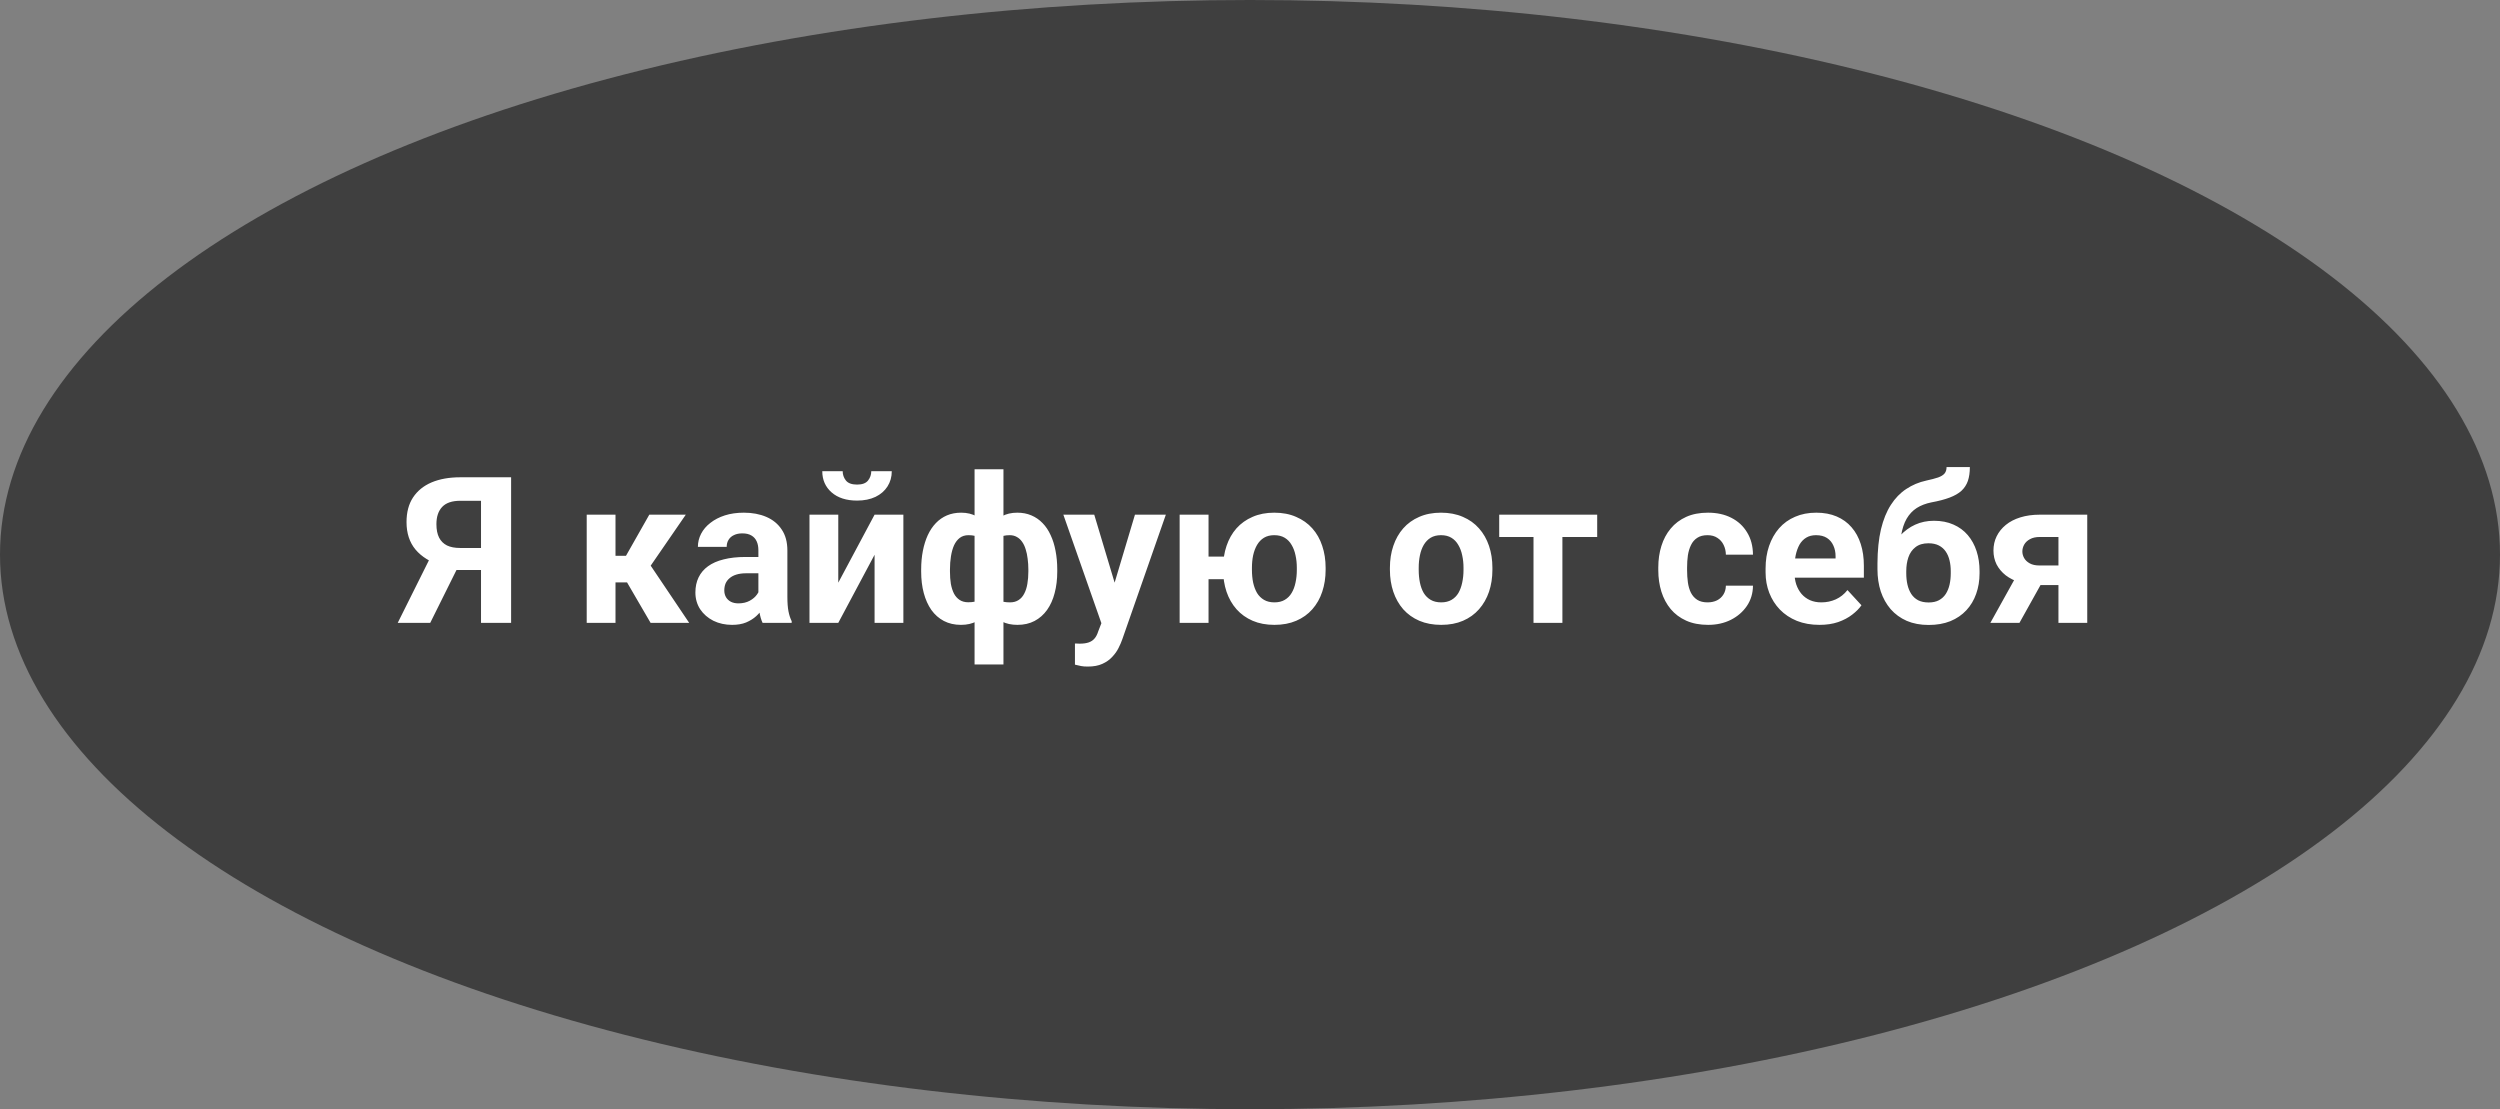
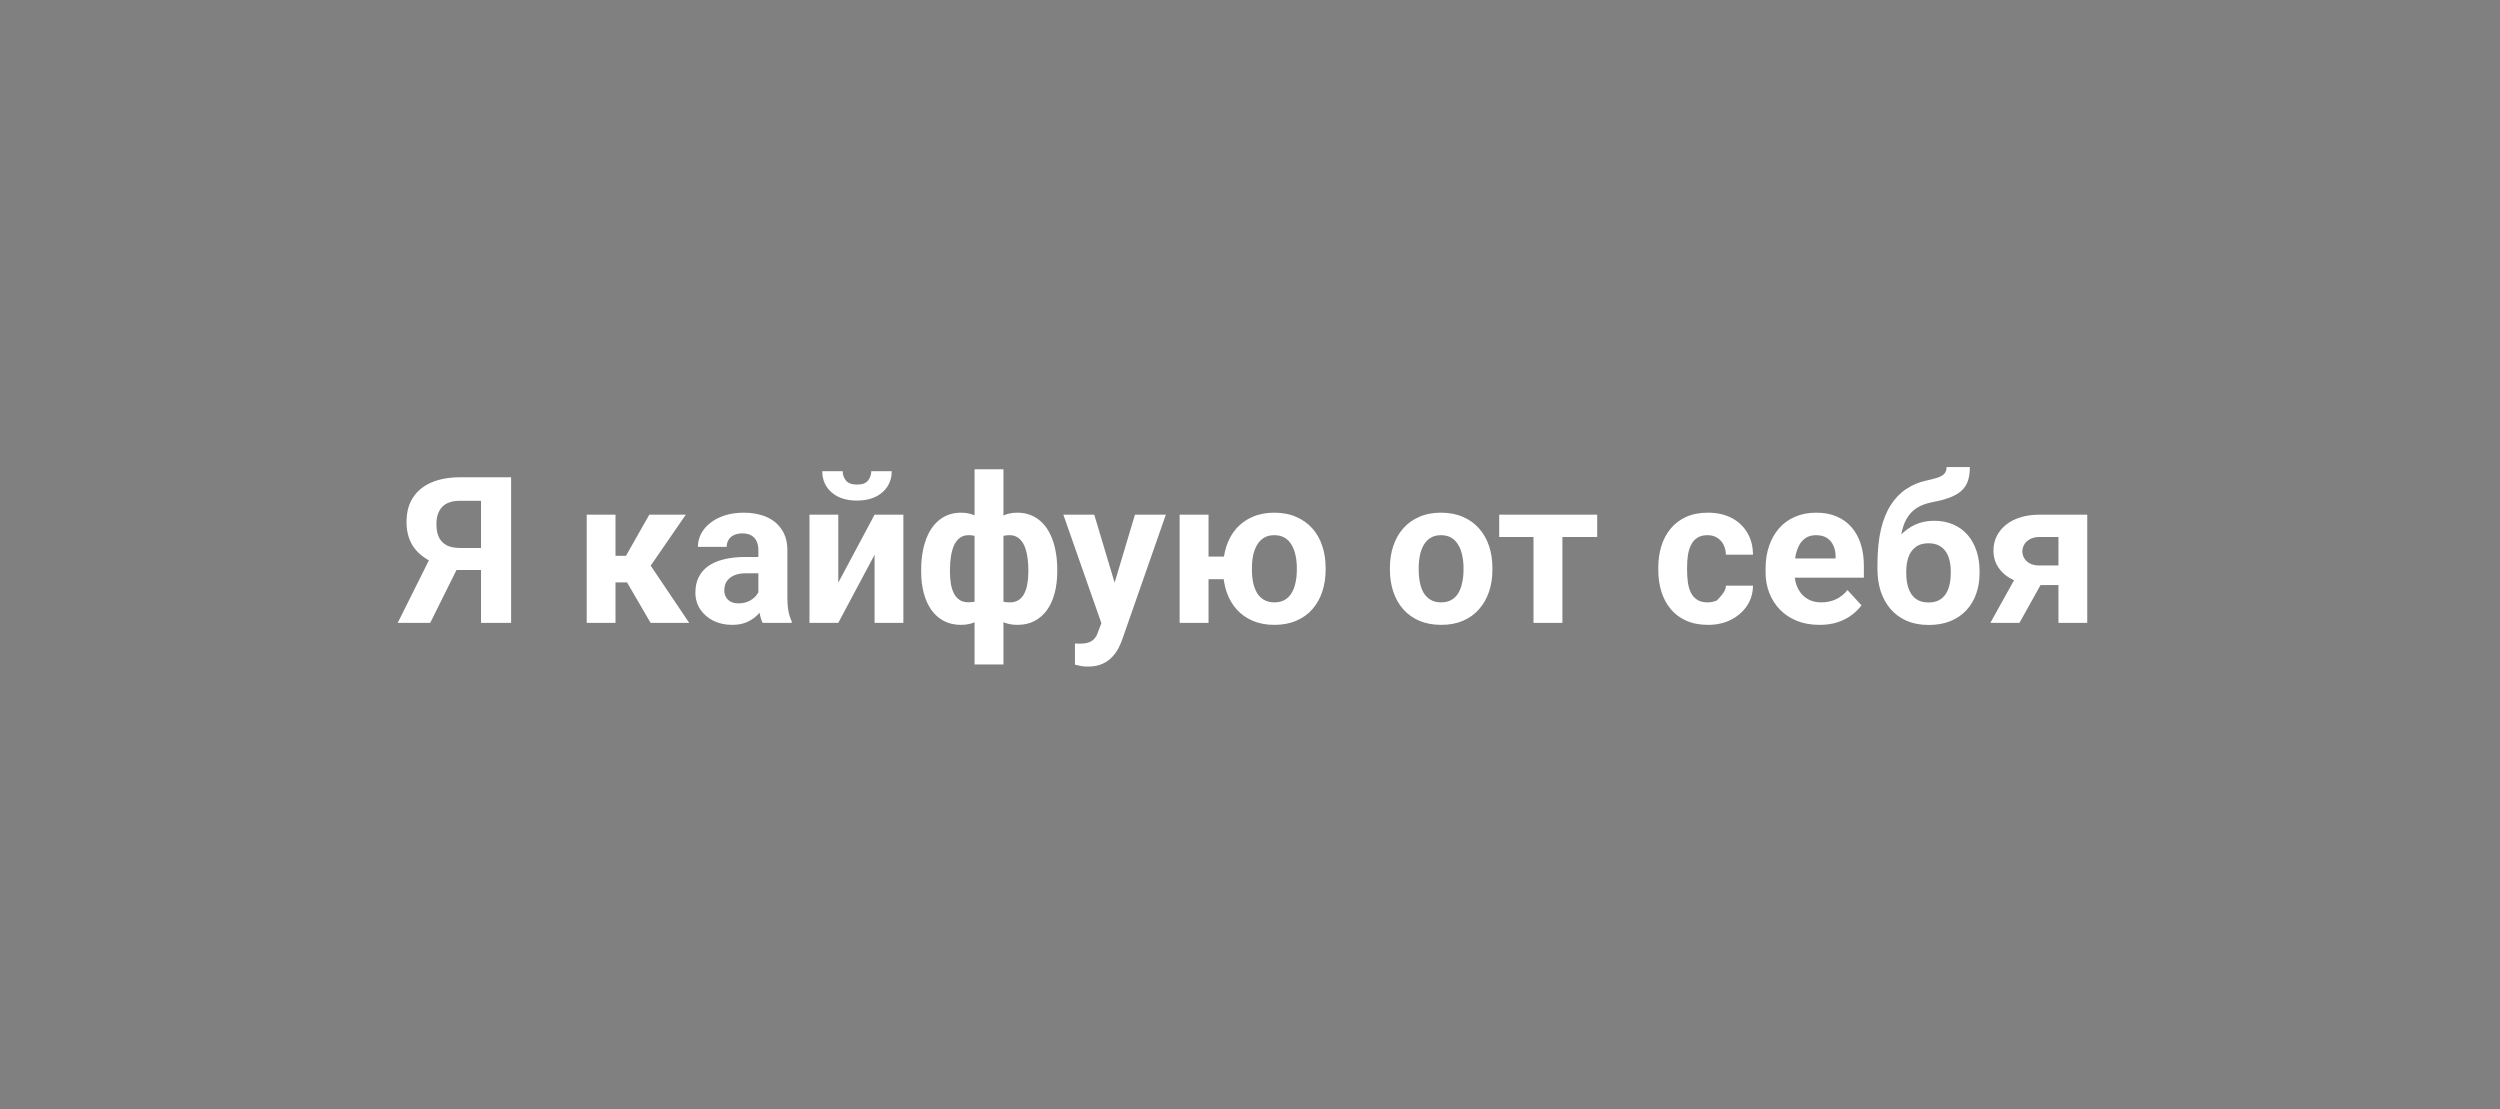
<svg xmlns="http://www.w3.org/2000/svg" width="293" height="130" viewBox="0 0 293 130" fill="none">
  <rect x="0" y="0" width="293" height="130" fill="#808080" stroke="none" />
-   <ellipse cx="146.5" cy="65" rx="146.5" ry="65" fill="#3F3F3F" />
-   <path d="M57.594 66.801H52.953L51.77 66.309C50.434 65.887 49.41 65.254 48.699 64.41C47.996 63.566 47.645 62.492 47.645 61.188C47.645 60.039 47.898 59.078 48.406 58.305C48.922 57.523 49.648 56.934 50.586 56.535C51.531 56.137 52.652 55.938 53.949 55.938H59.902V73H56.375V58.691H53.949C52.988 58.691 52.281 58.93 51.828 59.406C51.375 59.883 51.148 60.559 51.148 61.434C51.148 62.074 51.254 62.602 51.465 63.016C51.676 63.422 51.984 63.727 52.391 63.93C52.797 64.125 53.309 64.223 53.926 64.223H57.582L57.594 66.801ZM54.207 65.383L50.422 73H46.613L50.41 65.383H54.207ZM72.137 60.32V73H68.762V60.32H72.137ZM80.375 60.32L74.914 68.254H71.539L71.129 65.137H73.367L76.098 60.32H80.375ZM76.25 73L73.133 67.644L76.074 66.016L80.773 73H76.25ZM88.883 70.141V64.492C88.883 64.086 88.816 63.738 88.684 63.449C88.551 63.152 88.344 62.922 88.062 62.758C87.789 62.594 87.434 62.512 86.996 62.512C86.621 62.512 86.297 62.578 86.023 62.711C85.75 62.836 85.539 63.02 85.391 63.262C85.242 63.496 85.168 63.773 85.168 64.094H81.793C81.793 63.555 81.918 63.043 82.168 62.559C82.418 62.074 82.781 61.648 83.258 61.281C83.734 60.906 84.301 60.613 84.957 60.402C85.621 60.191 86.363 60.086 87.184 60.086C88.168 60.086 89.043 60.25 89.809 60.578C90.574 60.906 91.176 61.398 91.613 62.055C92.059 62.711 92.281 63.531 92.281 64.516V69.941C92.281 70.637 92.324 71.207 92.41 71.652C92.496 72.09 92.621 72.473 92.785 72.801V73H89.375C89.211 72.656 89.086 72.227 89 71.711C88.922 71.188 88.883 70.664 88.883 70.141ZM89.328 65.277L89.352 67.188H87.465C87.019 67.188 86.633 67.238 86.305 67.34C85.977 67.441 85.707 67.586 85.496 67.773C85.285 67.953 85.129 68.164 85.027 68.406C84.934 68.648 84.887 68.914 84.887 69.203C84.887 69.492 84.953 69.754 85.086 69.988C85.219 70.215 85.41 70.394 85.66 70.527C85.91 70.652 86.203 70.715 86.539 70.715C87.047 70.715 87.488 70.613 87.863 70.41C88.238 70.207 88.527 69.957 88.731 69.66C88.941 69.363 89.051 69.082 89.059 68.816L89.949 70.246C89.824 70.566 89.652 70.898 89.434 71.242C89.223 71.586 88.953 71.91 88.625 72.215C88.297 72.512 87.902 72.758 87.441 72.953C86.981 73.141 86.434 73.234 85.801 73.234C84.996 73.234 84.266 73.074 83.609 72.754C82.961 72.426 82.445 71.977 82.062 71.406C81.688 70.828 81.5 70.172 81.5 69.438C81.5 68.773 81.625 68.184 81.875 67.668C82.125 67.152 82.492 66.719 82.977 66.367C83.469 66.008 84.082 65.738 84.816 65.559C85.551 65.371 86.402 65.277 87.371 65.277H89.328ZM98.246 68.289L102.5 60.32H105.875V73H102.5V65.019L98.246 73H94.871V60.32H98.246V68.289ZM102.113 55.223H104.516C104.516 55.895 104.348 56.492 104.012 57.016C103.684 57.531 103.215 57.938 102.605 58.234C101.996 58.523 101.277 58.668 100.449 58.668C99.191 58.668 98.195 58.348 97.461 57.707C96.734 57.066 96.371 56.238 96.371 55.223H98.762C98.762 55.629 98.887 55.992 99.137 56.312C99.394 56.633 99.832 56.793 100.449 56.793C101.059 56.793 101.488 56.633 101.738 56.312C101.988 55.992 102.113 55.629 102.113 55.223ZM123.91 66.742V66.988C123.91 67.902 123.809 68.742 123.605 69.508C123.41 70.266 123.113 70.926 122.715 71.488C122.316 72.043 121.828 72.473 121.25 72.777C120.672 73.082 120.004 73.234 119.246 73.234C118.543 73.234 117.934 73.102 117.418 72.836C116.91 72.562 116.48 72.184 116.129 71.699C115.785 71.207 115.504 70.637 115.285 69.988C115.074 69.332 114.918 68.625 114.816 67.867V65.84C114.918 65.027 115.074 64.273 115.285 63.578C115.496 62.875 115.773 62.262 116.117 61.738C116.469 61.215 116.898 60.809 117.406 60.52C117.914 60.23 118.52 60.086 119.223 60.086C119.832 60.086 120.383 60.191 120.875 60.402C121.375 60.613 121.812 60.914 122.188 61.305C122.57 61.695 122.887 62.168 123.137 62.723C123.395 63.27 123.586 63.883 123.711 64.562C123.844 65.242 123.91 65.969 123.91 66.742ZM120.523 66.988V66.742C120.523 66.305 120.496 65.887 120.441 65.488C120.395 65.082 120.316 64.711 120.207 64.375C120.105 64.039 119.969 63.75 119.797 63.508C119.625 63.258 119.418 63.066 119.176 62.934C118.934 62.793 118.656 62.723 118.344 62.723C117.797 62.723 117.348 62.832 116.996 63.051C116.652 63.262 116.395 63.566 116.223 63.965C116.059 64.356 115.965 64.816 115.941 65.348V68.371C115.973 68.824 116.07 69.219 116.234 69.555C116.406 69.883 116.664 70.141 117.008 70.328C117.359 70.508 117.812 70.598 118.367 70.598C118.766 70.598 119.102 70.508 119.375 70.328C119.656 70.148 119.879 69.894 120.043 69.566C120.215 69.238 120.336 68.859 120.406 68.43C120.484 67.992 120.523 67.512 120.523 66.988ZM107.961 66.988V66.742C107.961 65.969 108.027 65.242 108.16 64.562C108.293 63.883 108.484 63.27 108.734 62.723C108.992 62.168 109.309 61.695 109.684 61.305C110.059 60.914 110.492 60.613 110.984 60.402C111.484 60.191 112.039 60.086 112.648 60.086C113.344 60.086 113.945 60.23 114.453 60.52C114.961 60.809 115.387 61.215 115.73 61.738C116.074 62.262 116.352 62.875 116.562 63.578C116.773 64.273 116.934 65.027 117.043 65.84V67.773C116.934 68.555 116.773 69.277 116.562 69.941C116.352 70.598 116.07 71.176 115.719 71.676C115.375 72.168 114.949 72.551 114.441 72.824C113.934 73.098 113.328 73.234 112.625 73.234C111.875 73.234 111.207 73.082 110.621 72.777C110.043 72.473 109.555 72.043 109.156 71.488C108.766 70.926 108.469 70.266 108.266 69.508C108.062 68.742 107.961 67.902 107.961 66.988ZM111.336 66.742V66.988C111.336 67.512 111.371 67.992 111.441 68.43C111.52 68.859 111.641 69.238 111.805 69.566C111.977 69.887 112.199 70.137 112.473 70.316C112.746 70.496 113.082 70.586 113.48 70.586C114.043 70.586 114.496 70.492 114.84 70.305C115.191 70.117 115.453 69.852 115.625 69.508C115.797 69.164 115.891 68.754 115.906 68.277V65.348C115.891 64.816 115.797 64.356 115.625 63.965C115.461 63.566 115.207 63.262 114.863 63.051C114.52 62.832 114.066 62.723 113.504 62.723C113.105 62.723 112.766 62.828 112.484 63.039C112.211 63.25 111.988 63.539 111.816 63.906C111.652 64.273 111.531 64.703 111.453 65.195C111.375 65.68 111.336 66.195 111.336 66.742ZM114.219 77.875V55H117.605V77.875H114.219ZM129.652 71.57L133.016 60.32H136.637L131.539 74.91C131.43 75.231 131.281 75.574 131.094 75.941C130.914 76.309 130.668 76.656 130.355 76.984C130.051 77.32 129.664 77.594 129.195 77.805C128.734 78.016 128.168 78.121 127.496 78.121C127.176 78.121 126.914 78.102 126.711 78.062C126.508 78.023 126.266 77.969 125.984 77.898V75.426C126.07 75.426 126.16 75.426 126.254 75.426C126.348 75.434 126.438 75.438 126.523 75.438C126.969 75.438 127.332 75.387 127.613 75.285C127.895 75.184 128.121 75.027 128.293 74.816C128.465 74.613 128.602 74.348 128.703 74.019L129.652 71.57ZM128.246 60.32L131 69.508L131.48 73.082L129.184 73.328L124.625 60.32H128.246ZM145.637 65.231V67.879H138.793V65.231H145.637ZM141.641 60.32V73H138.254V60.32H141.641ZM143.352 66.789V66.543C143.352 65.613 143.484 64.758 143.75 63.977C144.016 63.188 144.402 62.504 144.91 61.926C145.426 61.348 146.055 60.898 146.797 60.578C147.539 60.25 148.387 60.086 149.34 60.086C150.309 60.086 151.164 60.25 151.906 60.578C152.656 60.898 153.289 61.348 153.805 61.926C154.32 62.504 154.707 63.188 154.965 63.977C155.23 64.758 155.363 65.613 155.363 66.543V66.789C155.363 67.711 155.23 68.566 154.965 69.356C154.707 70.137 154.32 70.82 153.805 71.406C153.297 71.984 152.668 72.434 151.918 72.754C151.176 73.074 150.324 73.234 149.363 73.234C148.402 73.234 147.551 73.074 146.809 72.754C146.066 72.434 145.438 71.984 144.922 71.406C144.406 70.82 144.016 70.137 143.75 69.356C143.484 68.566 143.352 67.711 143.352 66.789ZM146.727 66.543V66.789C146.727 67.32 146.773 67.816 146.867 68.277C146.969 68.738 147.121 69.144 147.324 69.496C147.535 69.84 147.809 70.109 148.145 70.305C148.48 70.5 148.887 70.598 149.363 70.598C149.84 70.598 150.242 70.5 150.57 70.305C150.906 70.109 151.176 69.84 151.379 69.496C151.59 69.144 151.742 68.738 151.836 68.277C151.938 67.816 151.988 67.32 151.988 66.789V66.543C151.988 66.027 151.938 65.543 151.836 65.09C151.742 64.629 151.59 64.223 151.379 63.871C151.176 63.512 150.906 63.23 150.57 63.027C150.234 62.824 149.824 62.723 149.34 62.723C148.871 62.723 148.469 62.824 148.133 63.027C147.805 63.23 147.535 63.512 147.324 63.871C147.121 64.223 146.969 64.629 146.867 65.09C146.773 65.543 146.727 66.027 146.727 66.543ZM162.898 66.789V66.543C162.898 65.613 163.031 64.758 163.297 63.977C163.562 63.188 163.949 62.504 164.457 61.926C164.965 61.348 165.59 60.898 166.332 60.578C167.074 60.25 167.926 60.086 168.887 60.086C169.848 60.086 170.703 60.25 171.453 60.578C172.203 60.898 172.832 61.348 173.34 61.926C173.855 62.504 174.246 63.188 174.512 63.977C174.777 64.758 174.91 65.613 174.91 66.543V66.789C174.91 67.711 174.777 68.566 174.512 69.356C174.246 70.137 173.855 70.82 173.34 71.406C172.832 71.984 172.207 72.434 171.465 72.754C170.723 73.074 169.871 73.234 168.91 73.234C167.949 73.234 167.094 73.074 166.344 72.754C165.602 72.434 164.973 71.984 164.457 71.406C163.949 70.82 163.562 70.137 163.297 69.356C163.031 68.566 162.898 67.711 162.898 66.789ZM166.273 66.543V66.789C166.273 67.32 166.32 67.816 166.414 68.277C166.508 68.738 166.656 69.144 166.859 69.496C167.07 69.84 167.344 70.109 167.68 70.305C168.016 70.5 168.426 70.598 168.91 70.598C169.379 70.598 169.781 70.5 170.117 70.305C170.453 70.109 170.723 69.84 170.926 69.496C171.129 69.144 171.277 68.738 171.371 68.277C171.473 67.816 171.523 67.32 171.523 66.789V66.543C171.523 66.027 171.473 65.543 171.371 65.09C171.277 64.629 171.125 64.223 170.914 63.871C170.711 63.512 170.441 63.23 170.105 63.027C169.77 62.824 169.363 62.723 168.887 62.723C168.41 62.723 168.004 62.824 167.668 63.027C167.34 63.23 167.07 63.512 166.859 63.871C166.656 64.223 166.508 64.629 166.414 65.09C166.32 65.543 166.273 66.027 166.273 66.543ZM183.113 60.32V73H179.727V60.32H183.113ZM187.191 60.32V62.934H175.707V60.32H187.191ZM200.129 70.598C200.543 70.598 200.91 70.519 201.23 70.363C201.551 70.199 201.801 69.973 201.98 69.684C202.168 69.387 202.266 69.039 202.273 68.641H205.449C205.441 69.531 205.203 70.324 204.734 71.019C204.266 71.707 203.637 72.25 202.848 72.648C202.059 73.039 201.176 73.234 200.199 73.234C199.215 73.234 198.355 73.07 197.621 72.742C196.895 72.414 196.289 71.961 195.805 71.383C195.32 70.797 194.957 70.117 194.715 69.344C194.473 68.562 194.352 67.727 194.352 66.836V66.496C194.352 65.598 194.473 64.762 194.715 63.988C194.957 63.207 195.32 62.527 195.805 61.949C196.289 61.363 196.895 60.906 197.621 60.578C198.348 60.25 199.199 60.086 200.176 60.086C201.215 60.086 202.125 60.285 202.906 60.684C203.695 61.082 204.312 61.652 204.758 62.395C205.211 63.129 205.441 64 205.449 65.008H202.273C202.266 64.586 202.176 64.203 202.004 63.859C201.84 63.516 201.598 63.242 201.277 63.039C200.965 62.828 200.578 62.723 200.117 62.723C199.625 62.723 199.223 62.828 198.91 63.039C198.598 63.242 198.355 63.523 198.184 63.883C198.012 64.234 197.891 64.637 197.82 65.09C197.758 65.535 197.727 66.004 197.727 66.496V66.836C197.727 67.328 197.758 67.801 197.82 68.254C197.883 68.707 198 69.109 198.172 69.461C198.352 69.812 198.598 70.09 198.91 70.293C199.223 70.496 199.629 70.598 200.129 70.598ZM213.242 73.234C212.258 73.234 211.375 73.078 210.594 72.766C209.812 72.445 209.148 72.004 208.602 71.441C208.062 70.879 207.648 70.227 207.359 69.484C207.07 68.734 206.926 67.938 206.926 67.094V66.625C206.926 65.664 207.062 64.785 207.336 63.988C207.609 63.191 208 62.5 208.508 61.914C209.023 61.328 209.648 60.879 210.383 60.566C211.117 60.246 211.945 60.086 212.867 60.086C213.766 60.086 214.562 60.234 215.258 60.531C215.953 60.828 216.535 61.25 217.004 61.797C217.48 62.344 217.84 63 218.082 63.766C218.324 64.523 218.445 65.367 218.445 66.297V67.703H208.367V65.453H215.129V65.195C215.129 64.727 215.043 64.309 214.871 63.941C214.707 63.566 214.457 63.27 214.121 63.051C213.785 62.832 213.355 62.723 212.832 62.723C212.387 62.723 212.004 62.82 211.684 63.016C211.363 63.211 211.102 63.484 210.898 63.836C210.703 64.188 210.555 64.602 210.453 65.078C210.359 65.547 210.312 66.062 210.312 66.625V67.094C210.312 67.602 210.383 68.07 210.523 68.5C210.672 68.93 210.879 69.301 211.145 69.613C211.418 69.926 211.746 70.168 212.129 70.34C212.52 70.512 212.961 70.598 213.453 70.598C214.062 70.598 214.629 70.481 215.152 70.246C215.684 70.004 216.141 69.641 216.523 69.156L218.164 70.938C217.898 71.32 217.535 71.688 217.074 72.039C216.621 72.391 216.074 72.68 215.434 72.906C214.793 73.125 214.062 73.234 213.242 73.234ZM228.137 54.742H230.867C230.867 55.375 230.789 55.918 230.633 56.371C230.477 56.816 230.227 57.199 229.883 57.52C229.539 57.832 229.078 58.098 228.5 58.316C227.922 58.535 227.207 58.723 226.355 58.879C225.699 59.012 225.129 59.23 224.645 59.535C224.168 59.84 223.773 60.258 223.461 60.789C223.156 61.312 222.938 61.977 222.805 62.781C222.672 63.578 222.625 64.539 222.664 65.664V66.227L220.039 66.59V66.027C220.047 64.496 220.184 63.164 220.449 62.031C220.723 60.898 221.109 59.945 221.609 59.172C222.109 58.391 222.711 57.77 223.414 57.309C224.117 56.84 224.898 56.512 225.758 56.324C226.336 56.199 226.797 56.078 227.141 55.961C227.492 55.836 227.746 55.68 227.902 55.492C228.059 55.305 228.137 55.055 228.137 54.742ZM226.66 61.035C227.52 61.035 228.281 61.184 228.945 61.48C229.609 61.77 230.168 62.18 230.621 62.711C231.074 63.242 231.418 63.867 231.652 64.586C231.887 65.305 232.004 66.09 232.004 66.941V67.188C232.004 68.055 231.871 68.859 231.605 69.602C231.348 70.336 230.965 70.977 230.457 71.523C229.949 72.07 229.324 72.496 228.582 72.801C227.84 73.098 226.992 73.246 226.039 73.246C225.078 73.246 224.223 73.086 223.473 72.766C222.73 72.438 222.102 71.981 221.586 71.394C221.078 70.801 220.691 70.109 220.426 69.32C220.168 68.523 220.039 67.656 220.039 66.719V66.461C220.039 66.328 220.098 66.199 220.215 66.074C220.34 65.941 220.484 65.793 220.648 65.629C220.82 65.465 220.973 65.258 221.105 65.008C221.574 64.141 222.086 63.414 222.641 62.828C223.195 62.234 223.801 61.789 224.457 61.492C225.121 61.188 225.855 61.035 226.66 61.035ZM226.016 63.672C225.383 63.672 224.875 63.824 224.492 64.129C224.109 64.426 223.832 64.824 223.66 65.324C223.496 65.816 223.414 66.356 223.414 66.941V67.188C223.414 67.664 223.461 68.109 223.555 68.523C223.648 68.93 223.797 69.293 224 69.613C224.203 69.926 224.473 70.172 224.809 70.352C225.145 70.523 225.555 70.609 226.039 70.609C226.508 70.609 226.906 70.523 227.234 70.352C227.57 70.172 227.84 69.926 228.043 69.613C228.246 69.293 228.395 68.93 228.488 68.523C228.582 68.109 228.629 67.664 228.629 67.188V66.941C228.629 66.496 228.582 66.078 228.488 65.688C228.395 65.289 228.246 64.941 228.043 64.644C227.84 64.34 227.57 64.102 227.234 63.93C226.898 63.758 226.492 63.672 226.016 63.672ZM236.785 66.672H240.207L236.68 73H233.27L236.785 66.672ZM239.059 60.32H244.625V73H241.25V62.934H239.059C238.598 62.934 238.215 63.02 237.91 63.191C237.605 63.355 237.379 63.57 237.23 63.836C237.09 64.094 237.02 64.359 237.02 64.633C237.02 64.898 237.09 65.156 237.23 65.406C237.371 65.656 237.59 65.863 237.887 66.027C238.184 66.191 238.555 66.273 239 66.273H242.504V68.57H239C238.164 68.57 237.414 68.469 236.75 68.266C236.094 68.062 235.531 67.781 235.062 67.422C234.602 67.055 234.246 66.629 233.996 66.144C233.754 65.652 233.633 65.113 233.633 64.527C233.633 63.918 233.758 63.359 234.008 62.852C234.258 62.344 234.617 61.898 235.086 61.516C235.555 61.133 236.121 60.84 236.785 60.637C237.457 60.426 238.215 60.32 239.059 60.32Z" fill="white" />
+   <path d="M57.594 66.801H52.953L51.77 66.309C50.434 65.887 49.41 65.254 48.699 64.41C47.996 63.566 47.645 62.492 47.645 61.188C47.645 60.039 47.898 59.078 48.406 58.305C48.922 57.523 49.648 56.934 50.586 56.535C51.531 56.137 52.652 55.938 53.949 55.938H59.902V73H56.375V58.691H53.949C52.988 58.691 52.281 58.93 51.828 59.406C51.375 59.883 51.148 60.559 51.148 61.434C51.148 62.074 51.254 62.602 51.465 63.016C51.676 63.422 51.984 63.727 52.391 63.93C52.797 64.125 53.309 64.223 53.926 64.223H57.582L57.594 66.801ZM54.207 65.383L50.422 73H46.613L50.41 65.383H54.207ZM72.137 60.32V73H68.762V60.32H72.137ZM80.375 60.32L74.914 68.254H71.539L71.129 65.137H73.367L76.098 60.32H80.375ZM76.25 73L73.133 67.644L76.074 66.016L80.773 73H76.25ZM88.883 70.141V64.492C88.883 64.086 88.816 63.738 88.684 63.449C88.551 63.152 88.344 62.922 88.062 62.758C87.789 62.594 87.434 62.512 86.996 62.512C86.621 62.512 86.297 62.578 86.023 62.711C85.75 62.836 85.539 63.02 85.391 63.262C85.242 63.496 85.168 63.773 85.168 64.094H81.793C81.793 63.555 81.918 63.043 82.168 62.559C82.418 62.074 82.781 61.648 83.258 61.281C83.734 60.906 84.301 60.613 84.957 60.402C85.621 60.191 86.363 60.086 87.184 60.086C88.168 60.086 89.043 60.25 89.809 60.578C90.574 60.906 91.176 61.398 91.613 62.055C92.059 62.711 92.281 63.531 92.281 64.516V69.941C92.281 70.637 92.324 71.207 92.41 71.652C92.496 72.09 92.621 72.473 92.785 72.801V73H89.375C89.211 72.656 89.086 72.227 89 71.711C88.922 71.188 88.883 70.664 88.883 70.141ZM89.328 65.277L89.352 67.188H87.465C87.019 67.188 86.633 67.238 86.305 67.34C85.977 67.441 85.707 67.586 85.496 67.773C85.285 67.953 85.129 68.164 85.027 68.406C84.934 68.648 84.887 68.914 84.887 69.203C84.887 69.492 84.953 69.754 85.086 69.988C85.219 70.215 85.41 70.394 85.66 70.527C85.91 70.652 86.203 70.715 86.539 70.715C87.047 70.715 87.488 70.613 87.863 70.41C88.238 70.207 88.527 69.957 88.731 69.66C88.941 69.363 89.051 69.082 89.059 68.816L89.949 70.246C89.824 70.566 89.652 70.898 89.434 71.242C89.223 71.586 88.953 71.91 88.625 72.215C88.297 72.512 87.902 72.758 87.441 72.953C86.981 73.141 86.434 73.234 85.801 73.234C84.996 73.234 84.266 73.074 83.609 72.754C82.961 72.426 82.445 71.977 82.062 71.406C81.688 70.828 81.5 70.172 81.5 69.438C81.5 68.773 81.625 68.184 81.875 67.668C82.125 67.152 82.492 66.719 82.977 66.367C83.469 66.008 84.082 65.738 84.816 65.559C85.551 65.371 86.402 65.277 87.371 65.277H89.328ZM98.246 68.289L102.5 60.32H105.875V73H102.5V65.019L98.246 73H94.871V60.32H98.246V68.289ZM102.113 55.223H104.516C104.516 55.895 104.348 56.492 104.012 57.016C103.684 57.531 103.215 57.938 102.605 58.234C101.996 58.523 101.277 58.668 100.449 58.668C99.191 58.668 98.195 58.348 97.461 57.707C96.734 57.066 96.371 56.238 96.371 55.223H98.762C98.762 55.629 98.887 55.992 99.137 56.312C99.394 56.633 99.832 56.793 100.449 56.793C101.059 56.793 101.488 56.633 101.738 56.312C101.988 55.992 102.113 55.629 102.113 55.223ZM123.91 66.742V66.988C123.91 67.902 123.809 68.742 123.605 69.508C123.41 70.266 123.113 70.926 122.715 71.488C122.316 72.043 121.828 72.473 121.25 72.777C120.672 73.082 120.004 73.234 119.246 73.234C118.543 73.234 117.934 73.102 117.418 72.836C116.91 72.562 116.48 72.184 116.129 71.699C115.785 71.207 115.504 70.637 115.285 69.988C115.074 69.332 114.918 68.625 114.816 67.867V65.84C114.918 65.027 115.074 64.273 115.285 63.578C115.496 62.875 115.773 62.262 116.117 61.738C116.469 61.215 116.898 60.809 117.406 60.52C117.914 60.23 118.52 60.086 119.223 60.086C119.832 60.086 120.383 60.191 120.875 60.402C121.375 60.613 121.812 60.914 122.188 61.305C122.57 61.695 122.887 62.168 123.137 62.723C123.395 63.27 123.586 63.883 123.711 64.562C123.844 65.242 123.91 65.969 123.91 66.742ZM120.523 66.988V66.742C120.523 66.305 120.496 65.887 120.441 65.488C120.395 65.082 120.316 64.711 120.207 64.375C120.105 64.039 119.969 63.75 119.797 63.508C119.625 63.258 119.418 63.066 119.176 62.934C118.934 62.793 118.656 62.723 118.344 62.723C117.797 62.723 117.348 62.832 116.996 63.051C116.652 63.262 116.395 63.566 116.223 63.965C116.059 64.356 115.965 64.816 115.941 65.348V68.371C115.973 68.824 116.07 69.219 116.234 69.555C116.406 69.883 116.664 70.141 117.008 70.328C117.359 70.508 117.812 70.598 118.367 70.598C118.766 70.598 119.102 70.508 119.375 70.328C119.656 70.148 119.879 69.894 120.043 69.566C120.215 69.238 120.336 68.859 120.406 68.43C120.484 67.992 120.523 67.512 120.523 66.988ZM107.961 66.988V66.742C107.961 65.969 108.027 65.242 108.16 64.562C108.293 63.883 108.484 63.27 108.734 62.723C108.992 62.168 109.309 61.695 109.684 61.305C110.059 60.914 110.492 60.613 110.984 60.402C111.484 60.191 112.039 60.086 112.648 60.086C113.344 60.086 113.945 60.23 114.453 60.52C114.961 60.809 115.387 61.215 115.73 61.738C116.074 62.262 116.352 62.875 116.562 63.578C116.773 64.273 116.934 65.027 117.043 65.84V67.773C116.934 68.555 116.773 69.277 116.562 69.941C116.352 70.598 116.07 71.176 115.719 71.676C115.375 72.168 114.949 72.551 114.441 72.824C113.934 73.098 113.328 73.234 112.625 73.234C111.875 73.234 111.207 73.082 110.621 72.777C110.043 72.473 109.555 72.043 109.156 71.488C108.766 70.926 108.469 70.266 108.266 69.508C108.062 68.742 107.961 67.902 107.961 66.988ZM111.336 66.742V66.988C111.336 67.512 111.371 67.992 111.441 68.43C111.52 68.859 111.641 69.238 111.805 69.566C111.977 69.887 112.199 70.137 112.473 70.316C112.746 70.496 113.082 70.586 113.48 70.586C114.043 70.586 114.496 70.492 114.84 70.305C115.191 70.117 115.453 69.852 115.625 69.508C115.797 69.164 115.891 68.754 115.906 68.277V65.348C115.891 64.816 115.797 64.356 115.625 63.965C115.461 63.566 115.207 63.262 114.863 63.051C114.52 62.832 114.066 62.723 113.504 62.723C113.105 62.723 112.766 62.828 112.484 63.039C112.211 63.25 111.988 63.539 111.816 63.906C111.652 64.273 111.531 64.703 111.453 65.195C111.375 65.68 111.336 66.195 111.336 66.742ZM114.219 77.875V55H117.605V77.875H114.219ZM129.652 71.57L133.016 60.32H136.637L131.539 74.91C131.43 75.231 131.281 75.574 131.094 75.941C130.914 76.309 130.668 76.656 130.355 76.984C130.051 77.32 129.664 77.594 129.195 77.805C128.734 78.016 128.168 78.121 127.496 78.121C127.176 78.121 126.914 78.102 126.711 78.062C126.508 78.023 126.266 77.969 125.984 77.898V75.426C126.07 75.426 126.16 75.426 126.254 75.426C126.348 75.434 126.438 75.438 126.523 75.438C126.969 75.438 127.332 75.387 127.613 75.285C127.895 75.184 128.121 75.027 128.293 74.816C128.465 74.613 128.602 74.348 128.703 74.019L129.652 71.57ZM128.246 60.32L131 69.508L131.48 73.082L129.184 73.328L124.625 60.32H128.246ZM145.637 65.231V67.879H138.793V65.231H145.637ZM141.641 60.32V73H138.254V60.32H141.641ZM143.352 66.789V66.543C143.352 65.613 143.484 64.758 143.75 63.977C144.016 63.188 144.402 62.504 144.91 61.926C145.426 61.348 146.055 60.898 146.797 60.578C147.539 60.25 148.387 60.086 149.34 60.086C150.309 60.086 151.164 60.25 151.906 60.578C152.656 60.898 153.289 61.348 153.805 61.926C154.32 62.504 154.707 63.188 154.965 63.977C155.23 64.758 155.363 65.613 155.363 66.543V66.789C155.363 67.711 155.23 68.566 154.965 69.356C154.707 70.137 154.32 70.82 153.805 71.406C153.297 71.984 152.668 72.434 151.918 72.754C151.176 73.074 150.324 73.234 149.363 73.234C148.402 73.234 147.551 73.074 146.809 72.754C146.066 72.434 145.438 71.984 144.922 71.406C144.406 70.82 144.016 70.137 143.75 69.356C143.484 68.566 143.352 67.711 143.352 66.789ZM146.727 66.543V66.789C146.727 67.32 146.773 67.816 146.867 68.277C146.969 68.738 147.121 69.144 147.324 69.496C147.535 69.84 147.809 70.109 148.145 70.305C148.48 70.5 148.887 70.598 149.363 70.598C149.84 70.598 150.242 70.5 150.57 70.305C150.906 70.109 151.176 69.84 151.379 69.496C151.59 69.144 151.742 68.738 151.836 68.277C151.938 67.816 151.988 67.32 151.988 66.789V66.543C151.988 66.027 151.938 65.543 151.836 65.09C151.742 64.629 151.59 64.223 151.379 63.871C151.176 63.512 150.906 63.23 150.57 63.027C150.234 62.824 149.824 62.723 149.34 62.723C148.871 62.723 148.469 62.824 148.133 63.027C147.805 63.23 147.535 63.512 147.324 63.871C147.121 64.223 146.969 64.629 146.867 65.09C146.773 65.543 146.727 66.027 146.727 66.543ZM162.898 66.789V66.543C162.898 65.613 163.031 64.758 163.297 63.977C163.562 63.188 163.949 62.504 164.457 61.926C164.965 61.348 165.59 60.898 166.332 60.578C167.074 60.25 167.926 60.086 168.887 60.086C169.848 60.086 170.703 60.25 171.453 60.578C172.203 60.898 172.832 61.348 173.34 61.926C173.855 62.504 174.246 63.188 174.512 63.977C174.777 64.758 174.91 65.613 174.91 66.543V66.789C174.91 67.711 174.777 68.566 174.512 69.356C174.246 70.137 173.855 70.82 173.34 71.406C172.832 71.984 172.207 72.434 171.465 72.754C170.723 73.074 169.871 73.234 168.91 73.234C167.949 73.234 167.094 73.074 166.344 72.754C165.602 72.434 164.973 71.984 164.457 71.406C163.949 70.82 163.562 70.137 163.297 69.356C163.031 68.566 162.898 67.711 162.898 66.789ZM166.273 66.543V66.789C166.273 67.32 166.32 67.816 166.414 68.277C166.508 68.738 166.656 69.144 166.859 69.496C167.07 69.84 167.344 70.109 167.68 70.305C168.016 70.5 168.426 70.598 168.91 70.598C169.379 70.598 169.781 70.5 170.117 70.305C170.453 70.109 170.723 69.84 170.926 69.496C171.129 69.144 171.277 68.738 171.371 68.277C171.473 67.816 171.523 67.32 171.523 66.789V66.543C171.523 66.027 171.473 65.543 171.371 65.09C171.277 64.629 171.125 64.223 170.914 63.871C170.711 63.512 170.441 63.23 170.105 63.027C169.77 62.824 169.363 62.723 168.887 62.723C168.41 62.723 168.004 62.824 167.668 63.027C167.34 63.23 167.07 63.512 166.859 63.871C166.656 64.223 166.508 64.629 166.414 65.09C166.32 65.543 166.273 66.027 166.273 66.543ZM183.113 60.32V73H179.727V60.32H183.113ZM187.191 60.32V62.934H175.707V60.32H187.191ZM200.129 70.598C200.543 70.598 200.91 70.519 201.23 70.363C202.168 69.387 202.266 69.039 202.273 68.641H205.449C205.441 69.531 205.203 70.324 204.734 71.019C204.266 71.707 203.637 72.25 202.848 72.648C202.059 73.039 201.176 73.234 200.199 73.234C199.215 73.234 198.355 73.07 197.621 72.742C196.895 72.414 196.289 71.961 195.805 71.383C195.32 70.797 194.957 70.117 194.715 69.344C194.473 68.562 194.352 67.727 194.352 66.836V66.496C194.352 65.598 194.473 64.762 194.715 63.988C194.957 63.207 195.32 62.527 195.805 61.949C196.289 61.363 196.895 60.906 197.621 60.578C198.348 60.25 199.199 60.086 200.176 60.086C201.215 60.086 202.125 60.285 202.906 60.684C203.695 61.082 204.312 61.652 204.758 62.395C205.211 63.129 205.441 64 205.449 65.008H202.273C202.266 64.586 202.176 64.203 202.004 63.859C201.84 63.516 201.598 63.242 201.277 63.039C200.965 62.828 200.578 62.723 200.117 62.723C199.625 62.723 199.223 62.828 198.91 63.039C198.598 63.242 198.355 63.523 198.184 63.883C198.012 64.234 197.891 64.637 197.82 65.09C197.758 65.535 197.727 66.004 197.727 66.496V66.836C197.727 67.328 197.758 67.801 197.82 68.254C197.883 68.707 198 69.109 198.172 69.461C198.352 69.812 198.598 70.09 198.91 70.293C199.223 70.496 199.629 70.598 200.129 70.598ZM213.242 73.234C212.258 73.234 211.375 73.078 210.594 72.766C209.812 72.445 209.148 72.004 208.602 71.441C208.062 70.879 207.648 70.227 207.359 69.484C207.07 68.734 206.926 67.938 206.926 67.094V66.625C206.926 65.664 207.062 64.785 207.336 63.988C207.609 63.191 208 62.5 208.508 61.914C209.023 61.328 209.648 60.879 210.383 60.566C211.117 60.246 211.945 60.086 212.867 60.086C213.766 60.086 214.562 60.234 215.258 60.531C215.953 60.828 216.535 61.25 217.004 61.797C217.48 62.344 217.84 63 218.082 63.766C218.324 64.523 218.445 65.367 218.445 66.297V67.703H208.367V65.453H215.129V65.195C215.129 64.727 215.043 64.309 214.871 63.941C214.707 63.566 214.457 63.27 214.121 63.051C213.785 62.832 213.355 62.723 212.832 62.723C212.387 62.723 212.004 62.82 211.684 63.016C211.363 63.211 211.102 63.484 210.898 63.836C210.703 64.188 210.555 64.602 210.453 65.078C210.359 65.547 210.312 66.062 210.312 66.625V67.094C210.312 67.602 210.383 68.07 210.523 68.5C210.672 68.93 210.879 69.301 211.145 69.613C211.418 69.926 211.746 70.168 212.129 70.34C212.52 70.512 212.961 70.598 213.453 70.598C214.062 70.598 214.629 70.481 215.152 70.246C215.684 70.004 216.141 69.641 216.523 69.156L218.164 70.938C217.898 71.32 217.535 71.688 217.074 72.039C216.621 72.391 216.074 72.68 215.434 72.906C214.793 73.125 214.062 73.234 213.242 73.234ZM228.137 54.742H230.867C230.867 55.375 230.789 55.918 230.633 56.371C230.477 56.816 230.227 57.199 229.883 57.52C229.539 57.832 229.078 58.098 228.5 58.316C227.922 58.535 227.207 58.723 226.355 58.879C225.699 59.012 225.129 59.23 224.645 59.535C224.168 59.84 223.773 60.258 223.461 60.789C223.156 61.312 222.938 61.977 222.805 62.781C222.672 63.578 222.625 64.539 222.664 65.664V66.227L220.039 66.59V66.027C220.047 64.496 220.184 63.164 220.449 62.031C220.723 60.898 221.109 59.945 221.609 59.172C222.109 58.391 222.711 57.77 223.414 57.309C224.117 56.84 224.898 56.512 225.758 56.324C226.336 56.199 226.797 56.078 227.141 55.961C227.492 55.836 227.746 55.68 227.902 55.492C228.059 55.305 228.137 55.055 228.137 54.742ZM226.66 61.035C227.52 61.035 228.281 61.184 228.945 61.48C229.609 61.77 230.168 62.18 230.621 62.711C231.074 63.242 231.418 63.867 231.652 64.586C231.887 65.305 232.004 66.09 232.004 66.941V67.188C232.004 68.055 231.871 68.859 231.605 69.602C231.348 70.336 230.965 70.977 230.457 71.523C229.949 72.07 229.324 72.496 228.582 72.801C227.84 73.098 226.992 73.246 226.039 73.246C225.078 73.246 224.223 73.086 223.473 72.766C222.73 72.438 222.102 71.981 221.586 71.394C221.078 70.801 220.691 70.109 220.426 69.32C220.168 68.523 220.039 67.656 220.039 66.719V66.461C220.039 66.328 220.098 66.199 220.215 66.074C220.34 65.941 220.484 65.793 220.648 65.629C220.82 65.465 220.973 65.258 221.105 65.008C221.574 64.141 222.086 63.414 222.641 62.828C223.195 62.234 223.801 61.789 224.457 61.492C225.121 61.188 225.855 61.035 226.66 61.035ZM226.016 63.672C225.383 63.672 224.875 63.824 224.492 64.129C224.109 64.426 223.832 64.824 223.66 65.324C223.496 65.816 223.414 66.356 223.414 66.941V67.188C223.414 67.664 223.461 68.109 223.555 68.523C223.648 68.93 223.797 69.293 224 69.613C224.203 69.926 224.473 70.172 224.809 70.352C225.145 70.523 225.555 70.609 226.039 70.609C226.508 70.609 226.906 70.523 227.234 70.352C227.57 70.172 227.84 69.926 228.043 69.613C228.246 69.293 228.395 68.93 228.488 68.523C228.582 68.109 228.629 67.664 228.629 67.188V66.941C228.629 66.496 228.582 66.078 228.488 65.688C228.395 65.289 228.246 64.941 228.043 64.644C227.84 64.34 227.57 64.102 227.234 63.93C226.898 63.758 226.492 63.672 226.016 63.672ZM236.785 66.672H240.207L236.68 73H233.27L236.785 66.672ZM239.059 60.32H244.625V73H241.25V62.934H239.059C238.598 62.934 238.215 63.02 237.91 63.191C237.605 63.355 237.379 63.57 237.23 63.836C237.09 64.094 237.02 64.359 237.02 64.633C237.02 64.898 237.09 65.156 237.23 65.406C237.371 65.656 237.59 65.863 237.887 66.027C238.184 66.191 238.555 66.273 239 66.273H242.504V68.57H239C238.164 68.57 237.414 68.469 236.75 68.266C236.094 68.062 235.531 67.781 235.062 67.422C234.602 67.055 234.246 66.629 233.996 66.144C233.754 65.652 233.633 65.113 233.633 64.527C233.633 63.918 233.758 63.359 234.008 62.852C234.258 62.344 234.617 61.898 235.086 61.516C235.555 61.133 236.121 60.84 236.785 60.637C237.457 60.426 238.215 60.32 239.059 60.32Z" fill="white" />
</svg>